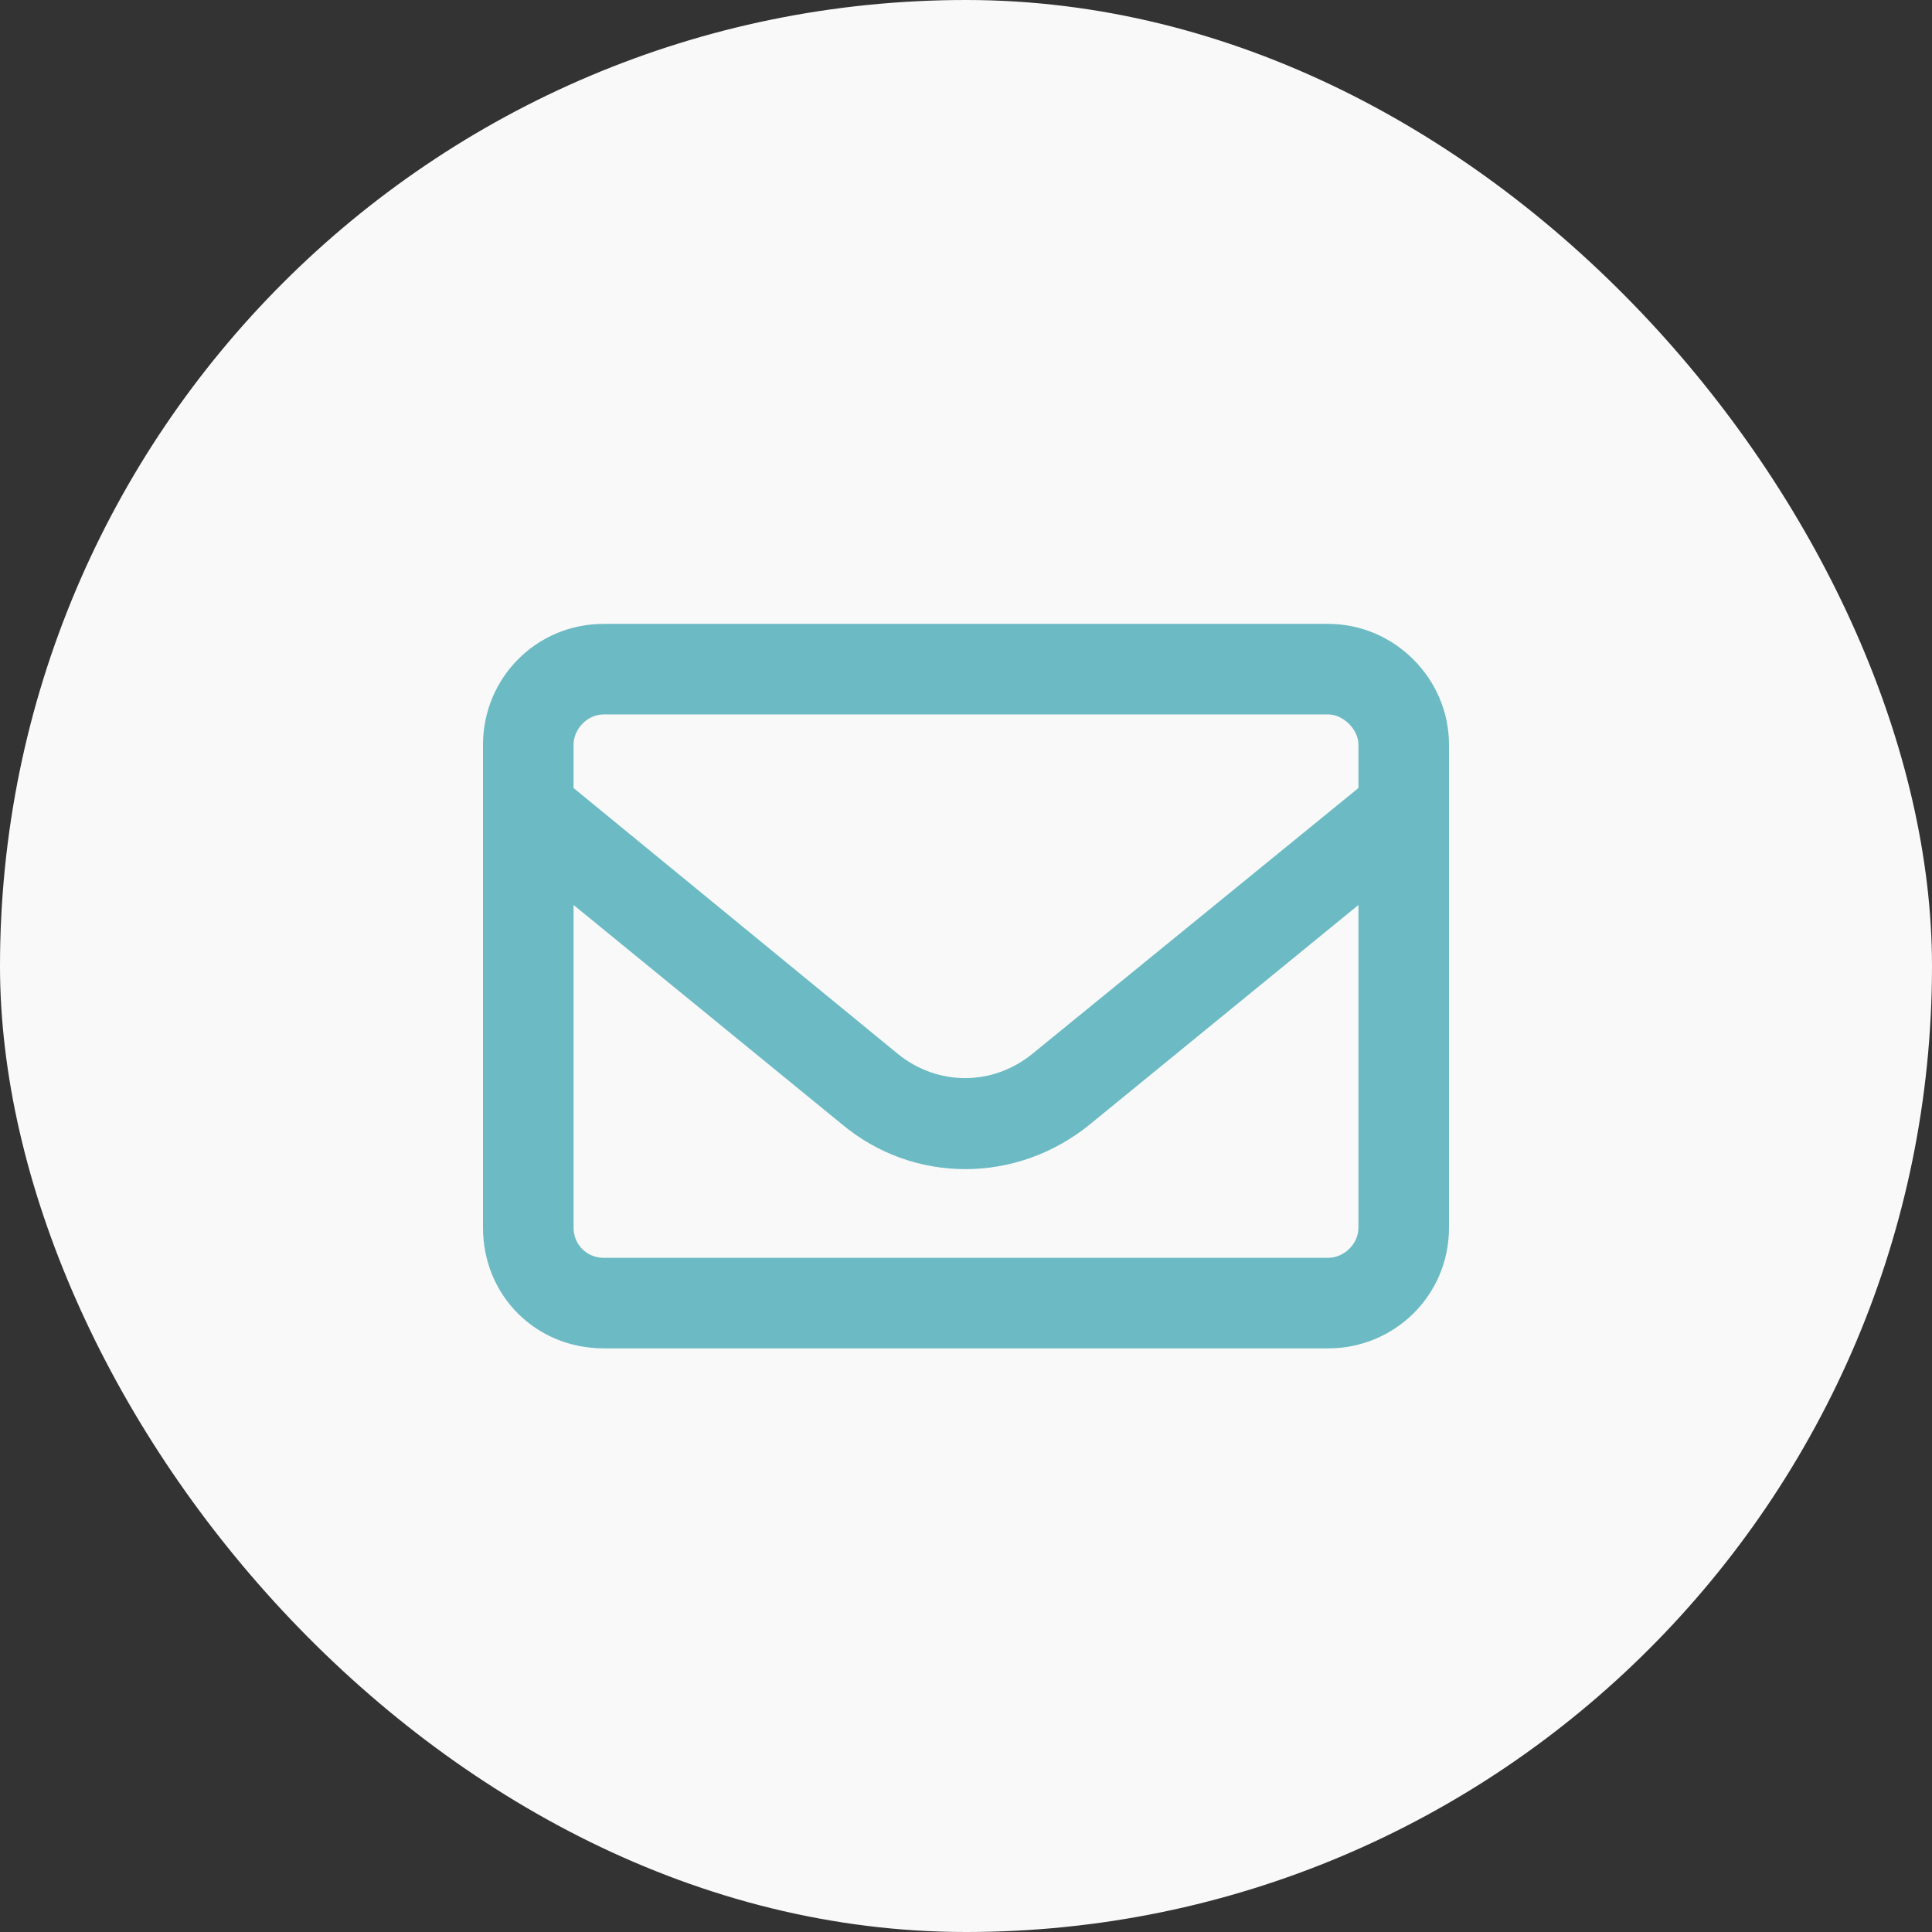
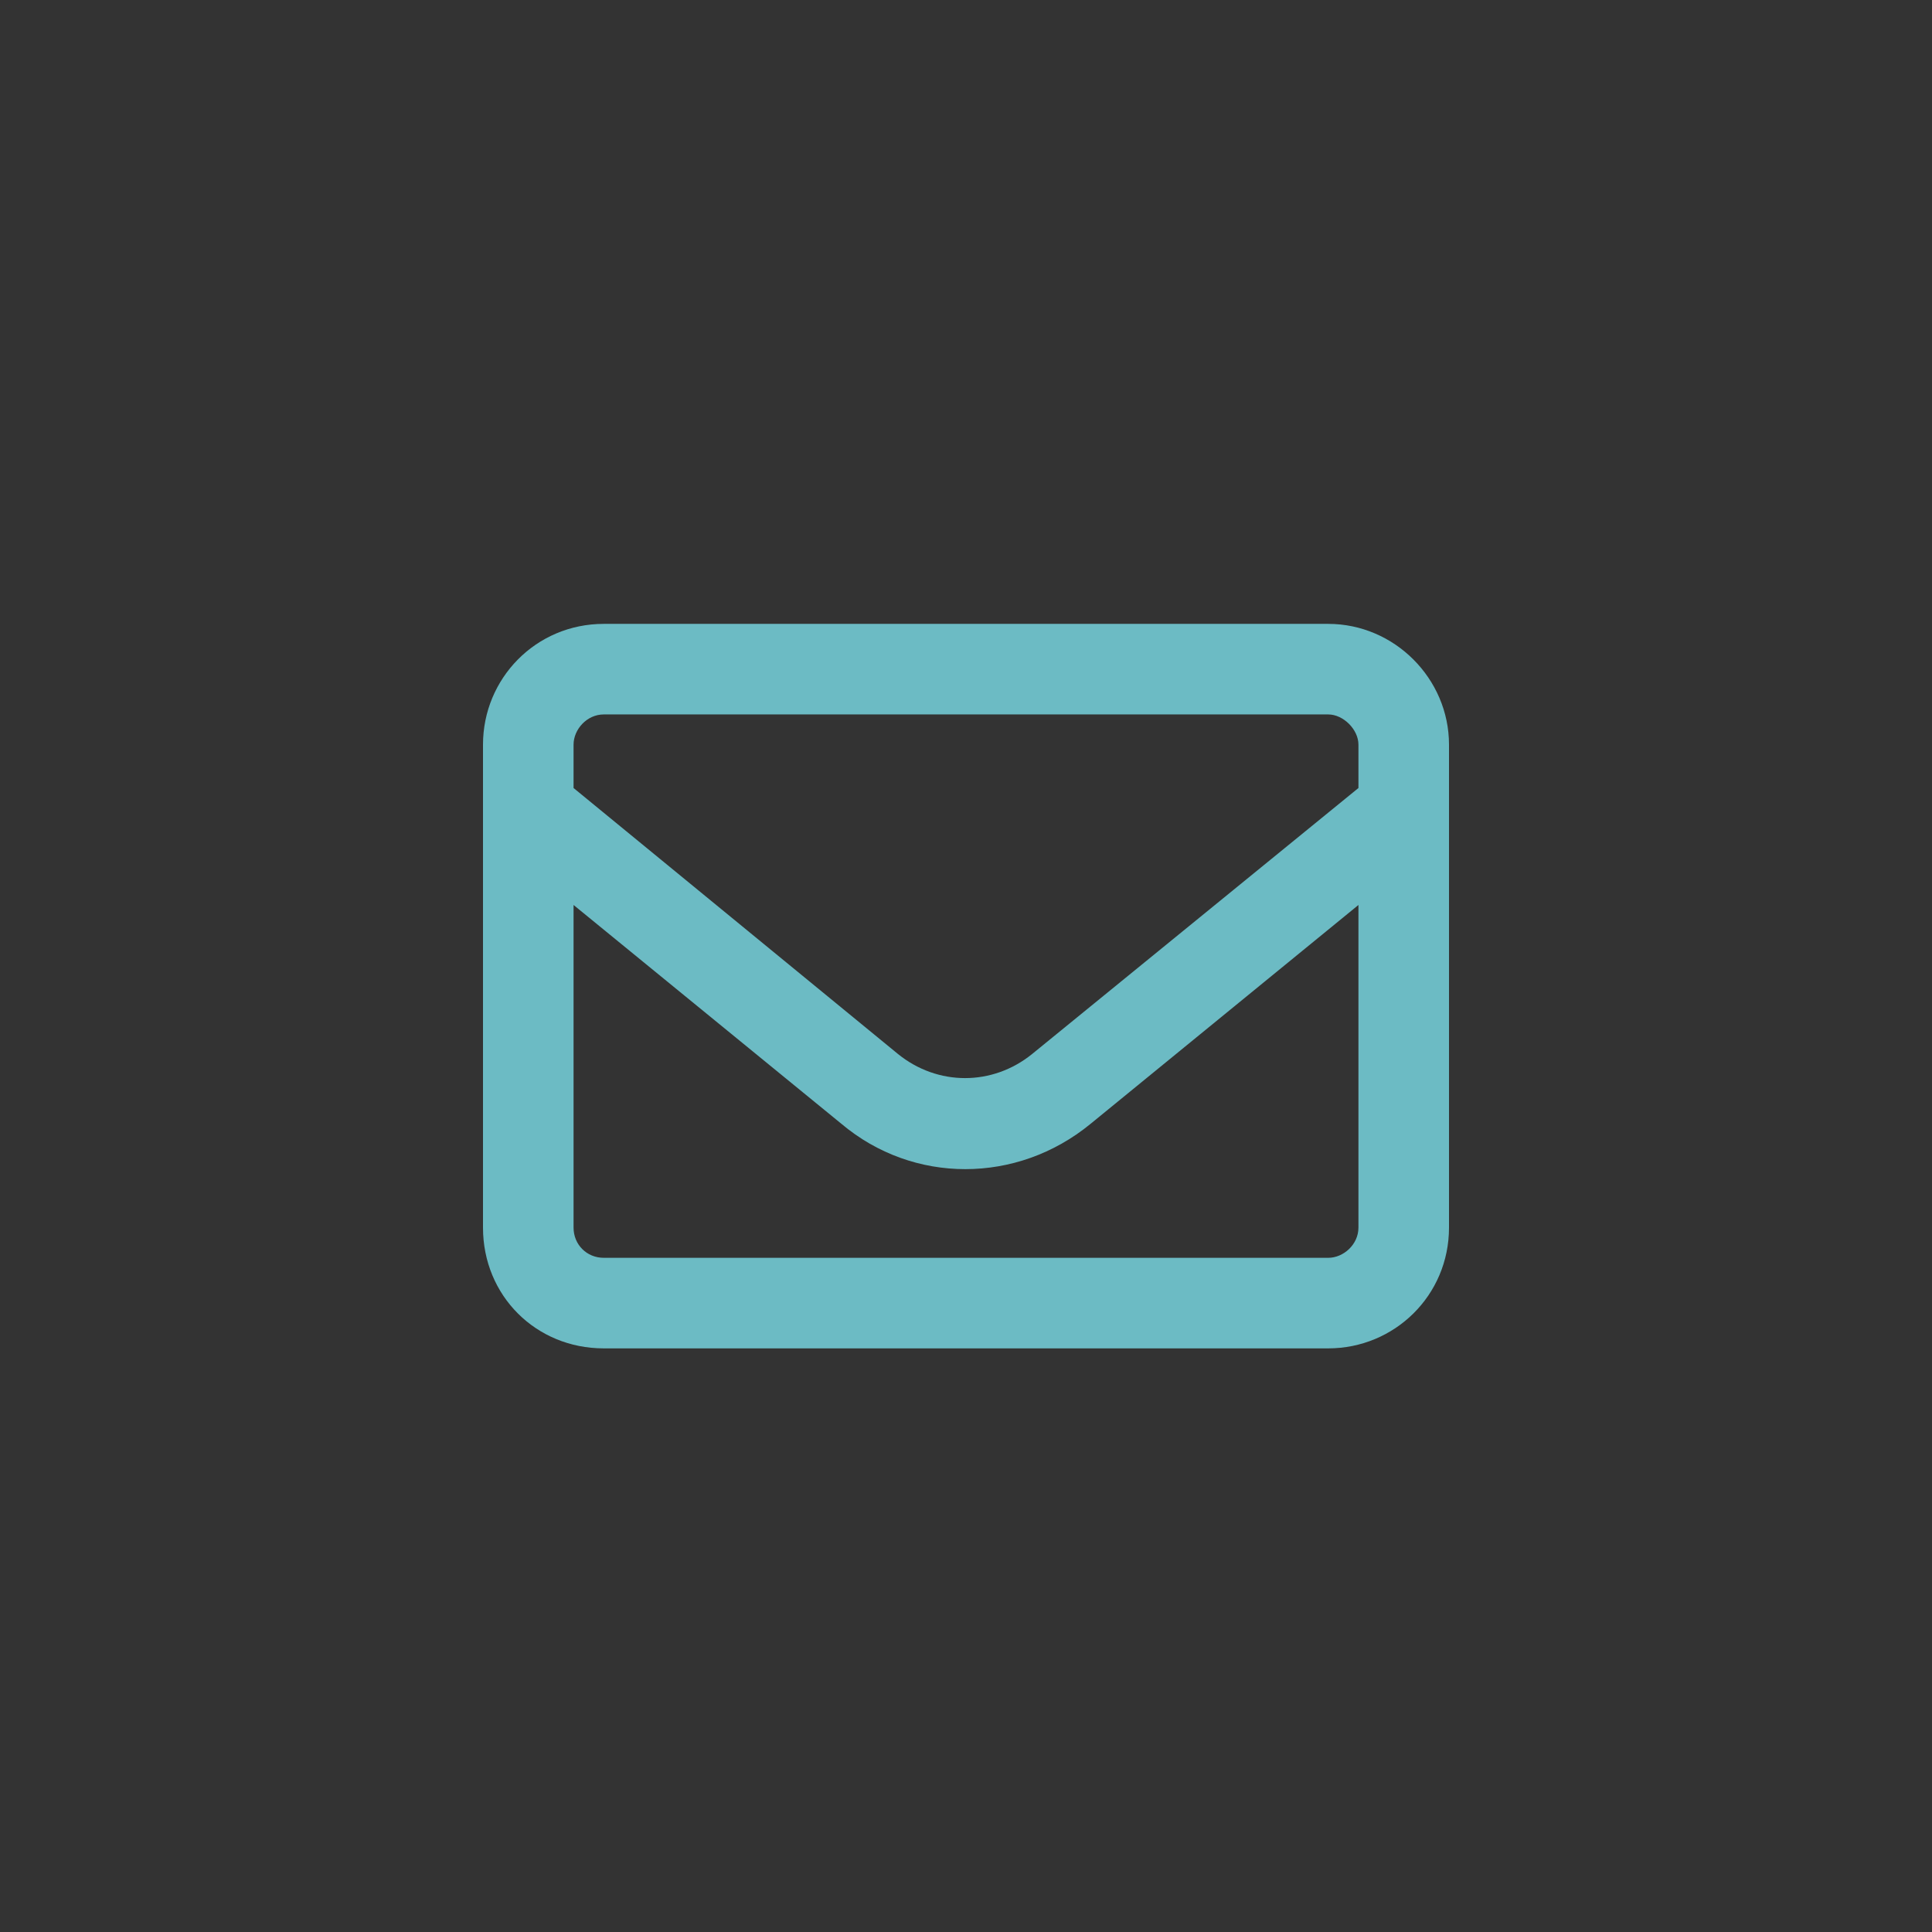
<svg xmlns="http://www.w3.org/2000/svg" width="48" height="48" viewBox="0 0 48 48" fill="none">
  <rect x="0" y="0" width="48" height="48" fill="#333333" stroke="none" />
-   <rect width="48" height="48" rx="24" fill="#F9F9F9" />
  <path d="M15 17.75C14.578 17.75 14.25 18.125 14.25 18.5V19.578L22.312 26.188C23.297 26.984 24.656 26.984 25.641 26.188L33.75 19.578V18.5C33.75 18.125 33.375 17.75 33 17.75H15ZM14.25 22.484V30.5C14.25 30.922 14.578 31.25 15 31.25H33C33.375 31.25 33.75 30.922 33.75 30.5V22.484L27.094 27.922C25.266 29.422 22.688 29.422 20.906 27.922L14.25 22.484ZM12 18.5C12 16.859 13.312 15.5 15 15.5H33C34.641 15.5 36 16.859 36 18.5V30.5C36 32.188 34.641 33.5 33 33.5H15C13.312 33.5 12 32.188 12 30.5V18.5Z" fill="#6CBBC4" />
</svg>